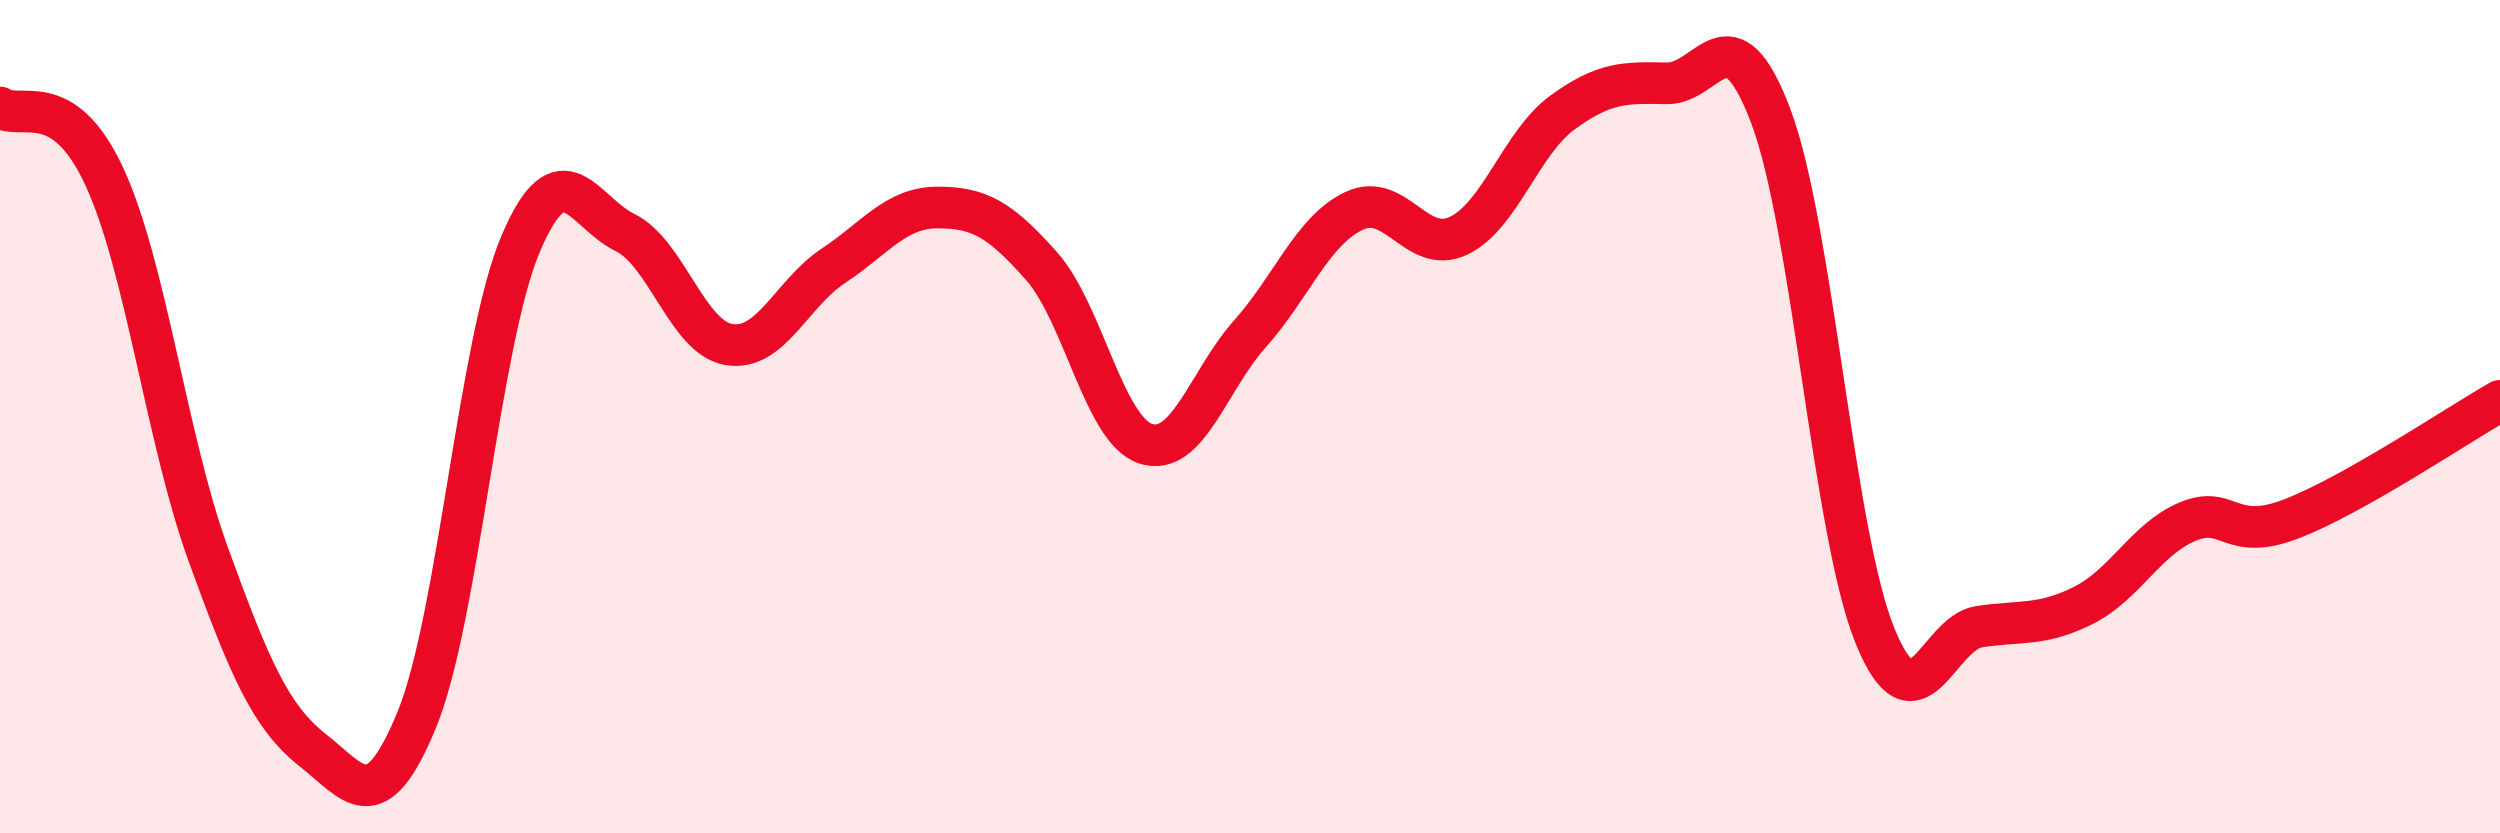
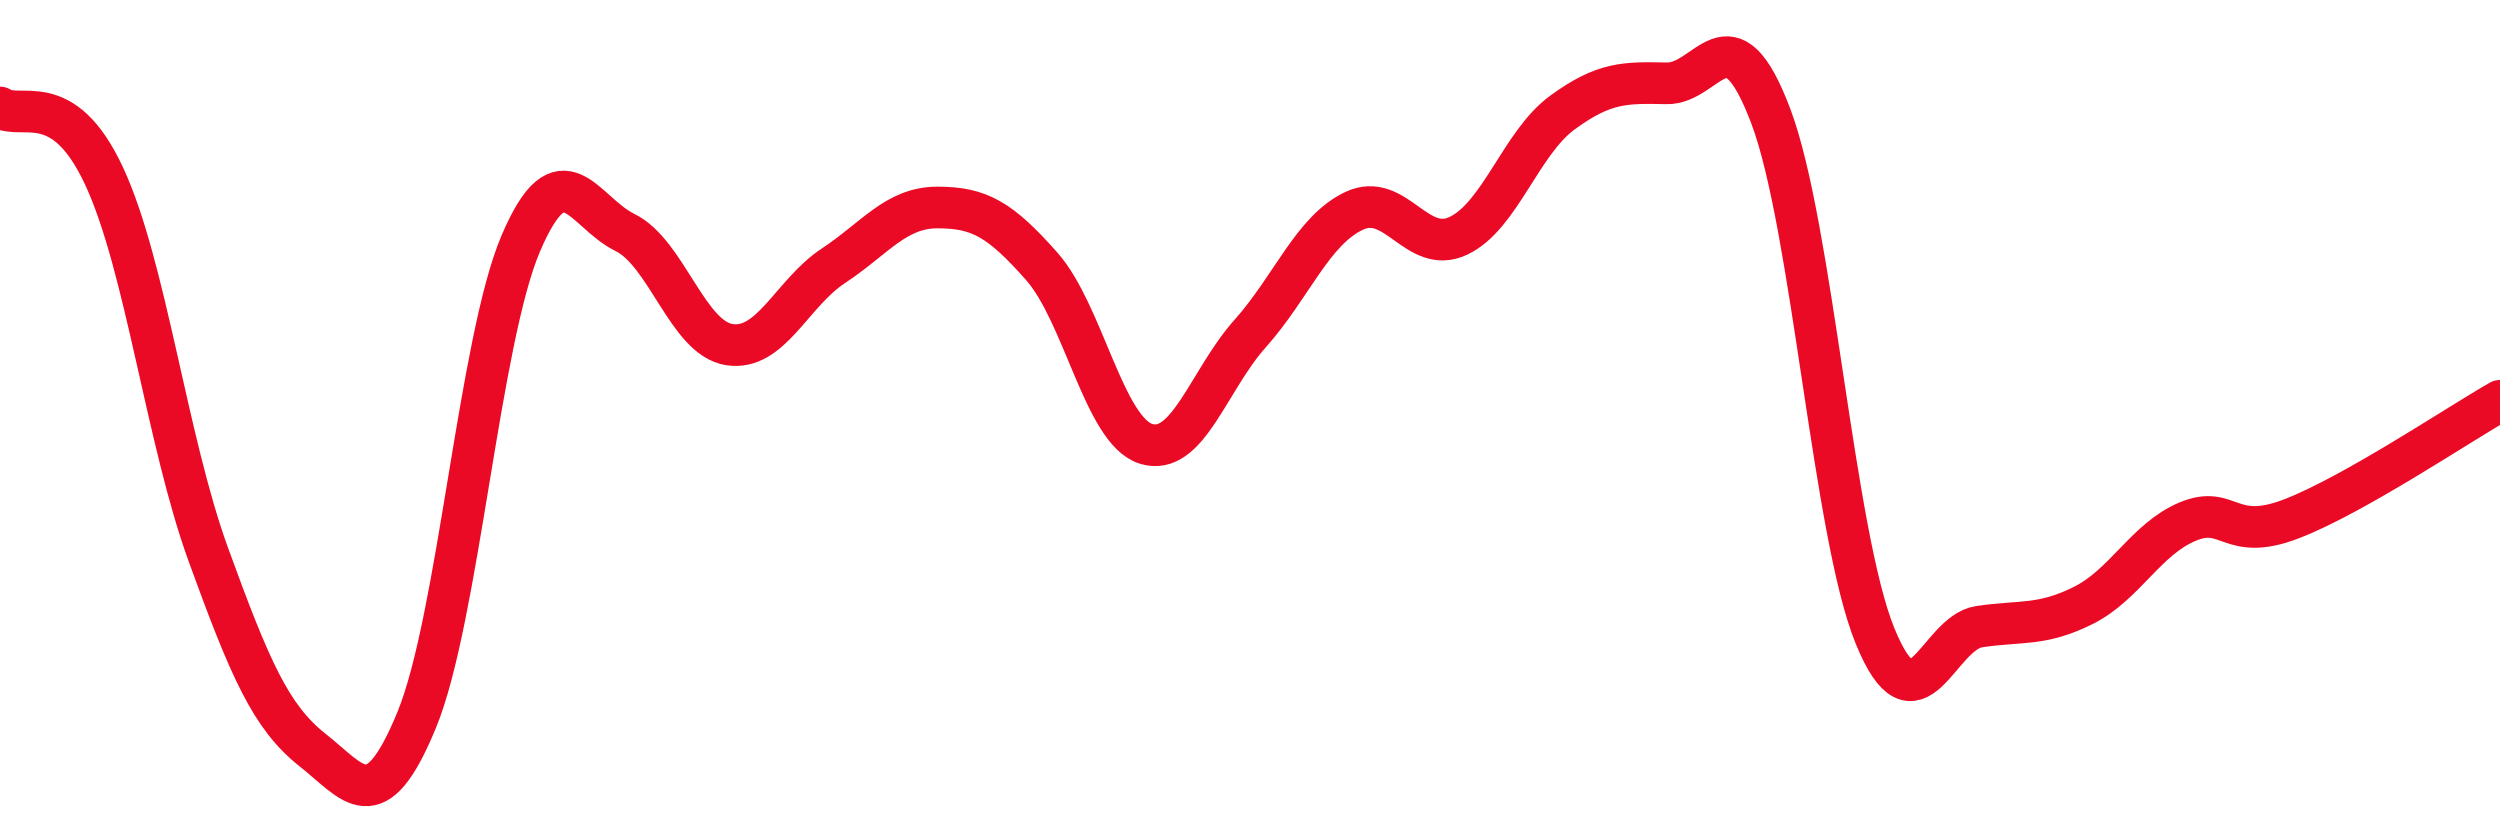
<svg xmlns="http://www.w3.org/2000/svg" width="60" height="20" viewBox="0 0 60 20">
-   <path d="M 0,2.58 C 0.5,2.91 1.5,2.08 2.5,4.23 C 3.5,6.38 4,10.56 5,13.31 C 6,16.06 6.5,17.21 7.5,18 C 8.5,18.79 9,19.71 10,17.28 C 11,14.85 11.5,8.18 12.5,5.84 C 13.5,3.5 14,5.09 15,5.58 C 16,6.07 16.5,8.11 17.5,8.27 C 18.5,8.43 19,7.04 20,6.38 C 21,5.72 21.5,4.98 22.5,4.98 C 23.5,4.98 24,5.26 25,6.39 C 26,7.52 26.5,10.33 27.5,10.65 C 28.5,10.97 29,9.13 30,8.01 C 31,6.89 31.5,5.53 32.5,5.06 C 33.5,4.59 34,6.13 35,5.66 C 36,5.19 36.5,3.43 37.5,2.7 C 38.5,1.97 39,1.98 40,2 C 41,2.02 41.5,0.14 42.5,2.79 C 43.5,5.44 44,12.81 45,15.26 C 46,17.71 46.5,15.19 47.5,15.04 C 48.5,14.89 49,15.03 50,14.53 C 51,14.03 51.5,12.94 52.5,12.52 C 53.5,12.1 53.5,13.03 55,12.45 C 56.5,11.87 59,10.19 60,9.62L60 20L0 20Z" fill="#EB0A25" opacity="0.1" stroke-linecap="round" stroke-linejoin="round" />
  <path d="M 0,2.58 C 0.5,2.91 1.5,2.08 2.5,4.23 C 3.5,6.38 4,10.56 5,13.31 C 6,16.06 6.5,17.21 7.5,18 C 8.5,18.79 9,19.71 10,17.28 C 11,14.85 11.5,8.18 12.5,5.84 C 13.5,3.5 14,5.09 15,5.58 C 16,6.07 16.5,8.11 17.5,8.27 C 18.5,8.43 19,7.04 20,6.38 C 21,5.72 21.5,4.98 22.5,4.98 C 23.5,4.98 24,5.26 25,6.39 C 26,7.52 26.5,10.33 27.5,10.65 C 28.5,10.97 29,9.13 30,8.01 C 31,6.89 31.5,5.53 32.5,5.06 C 33.5,4.59 34,6.13 35,5.66 C 36,5.19 36.5,3.43 37.5,2.7 C 38.5,1.97 39,1.98 40,2 C 41,2.02 41.5,0.14 42.5,2.79 C 43.5,5.44 44,12.81 45,15.26 C 46,17.71 46.5,15.19 47.5,15.04 C 48.5,14.89 49,15.03 50,14.53 C 51,14.03 51.5,12.94 52.5,12.52 C 53.5,12.1 53.5,13.03 55,12.45 C 56.5,11.87 59,10.19 60,9.62" stroke="#EB0A25" stroke-width="1" fill="none" stroke-linecap="round" stroke-linejoin="round" />
</svg>